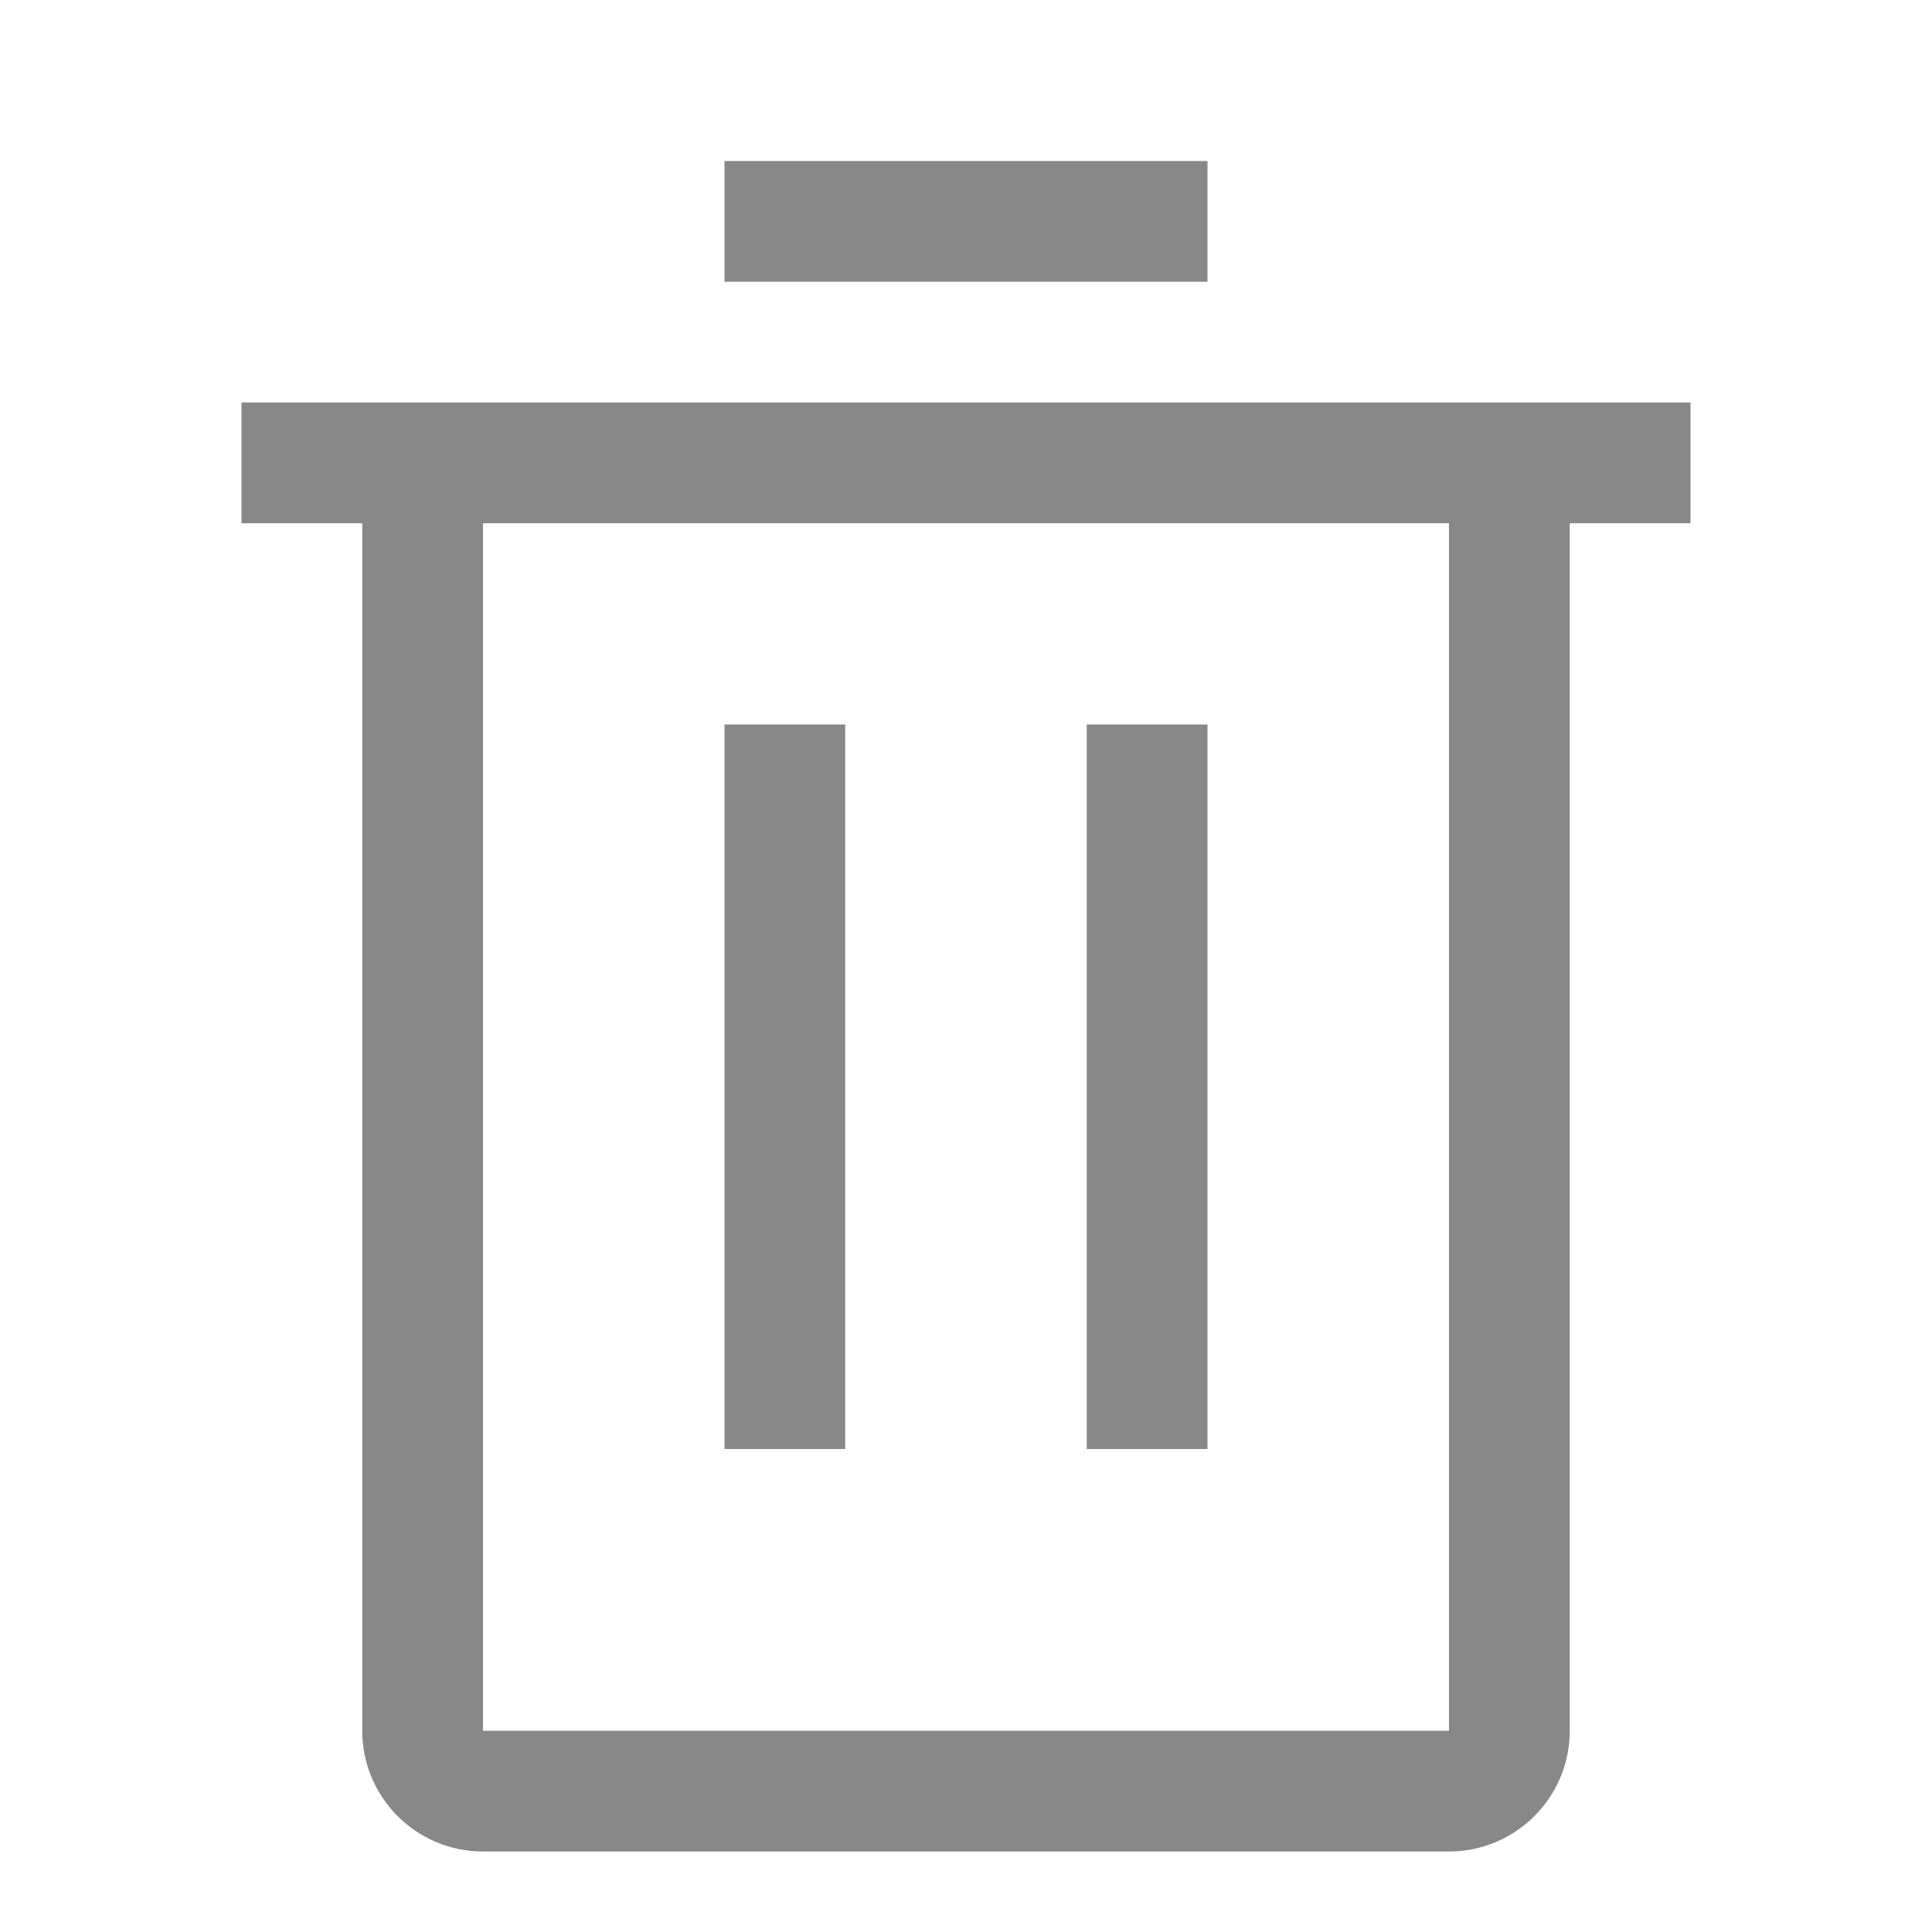
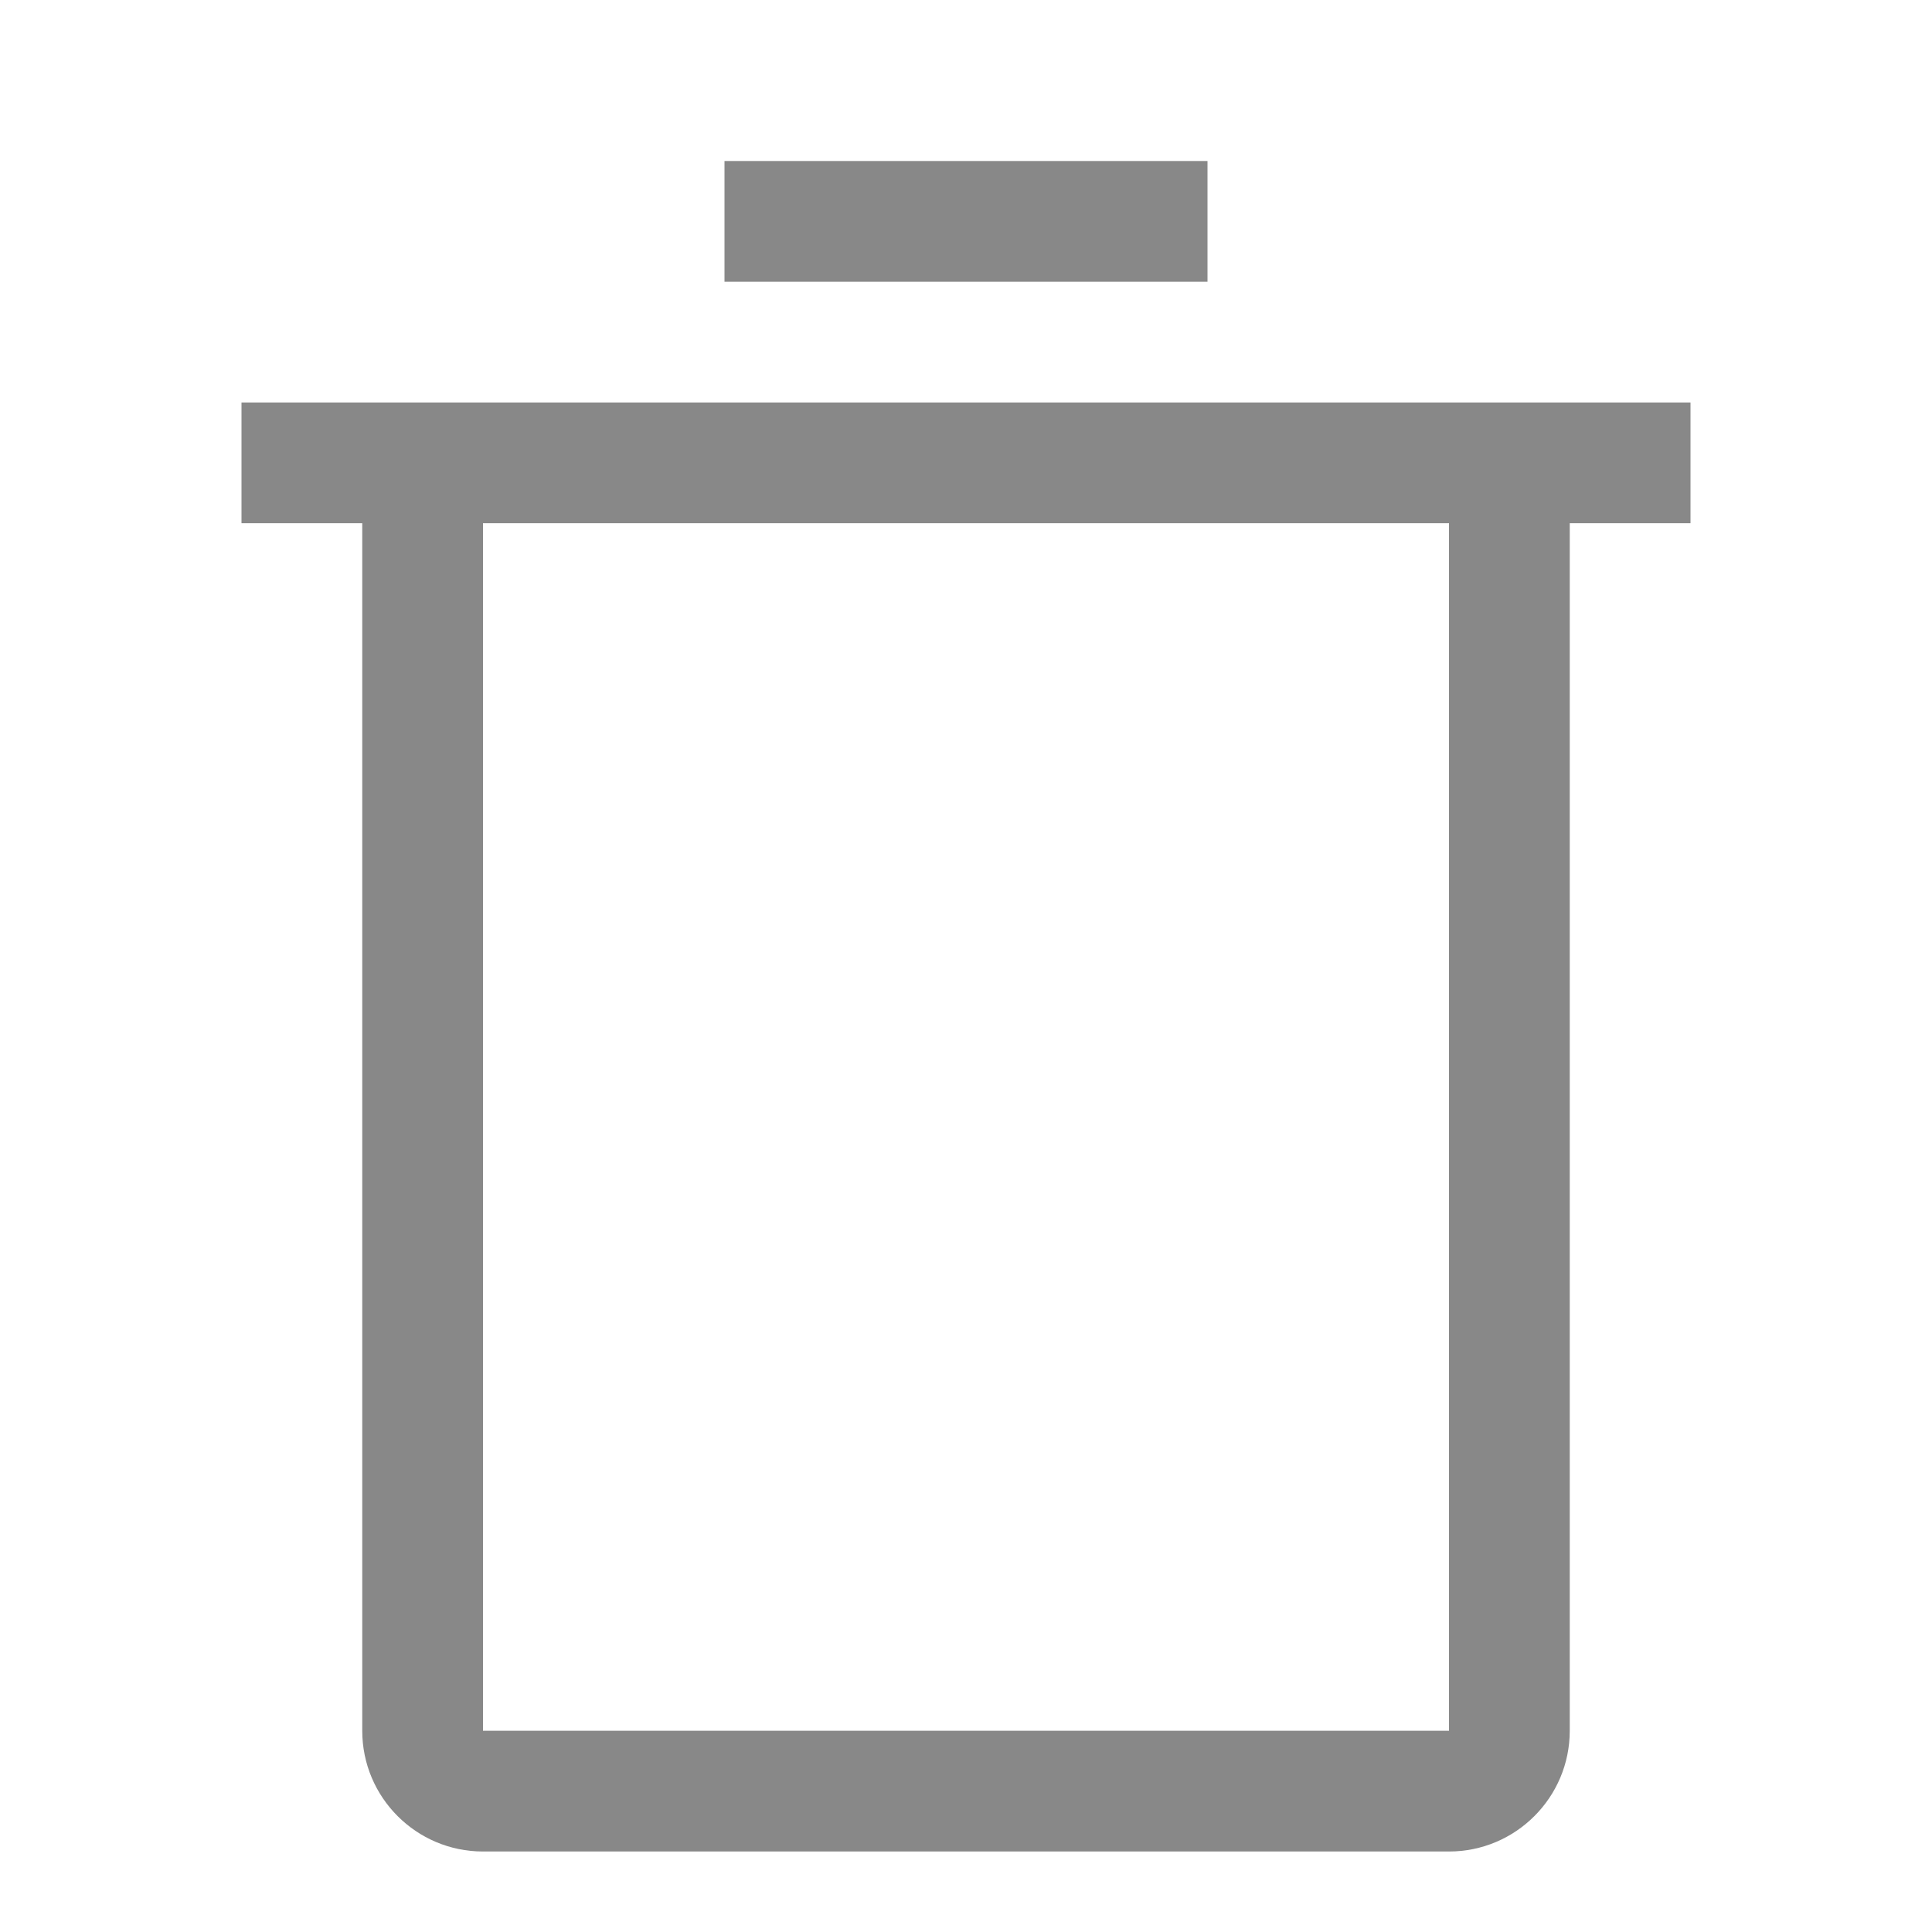
<svg xmlns="http://www.w3.org/2000/svg" width="24px" height="24px" viewBox="0 0 24 24" version="1.1">
  <title>icon/icon_delete_grey</title>
  <g id="icon/icon_delete_grey" stroke="none" stroke-width="1" fill="none" fill-rule="evenodd">
    <g id="carbon:trash-can" transform="translate(3, 2)" fill="#888888" fill-rule="nonzero">
-       <path d="M6,7 L7.5,7 L7.5,16 L6,16 L6,7 Z M10.5,7 L12,7 L12,16 L10.5,16 L10.5,7 Z" id="Shape" />
-       <path d="M0,3 L0,4.5 L1.5,4.5 L1.5,19.5 C1.5,20.328 2.172,21 3,21 L15,21 C15.828,21 16.5,20.328 16.5,19.5 L16.5,4.5 L18,4.5 L18,3 L0,3 Z M3,19.5 L3,4.5 L15,4.5 L15,19.5 L3,19.5 Z M6,0 L12,0 L12,1.5 L6,1.5 L6,0 Z" id="Shape" />
+       <path d="M0,3 L0,4.5 L1.5,4.5 L1.5,19.5 C1.5,20.328 2.172,21 3,21 L15,21 C15.828,21 16.5,20.328 16.5,19.5 L16.5,4.5 L18,4.5 L18,3 L0,3 Z M3,19.5 L3,4.5 L15,4.5 L15,19.5 Z M6,0 L12,0 L12,1.5 L6,1.5 L6,0 Z" id="Shape" />
    </g>
  </g>
</svg>